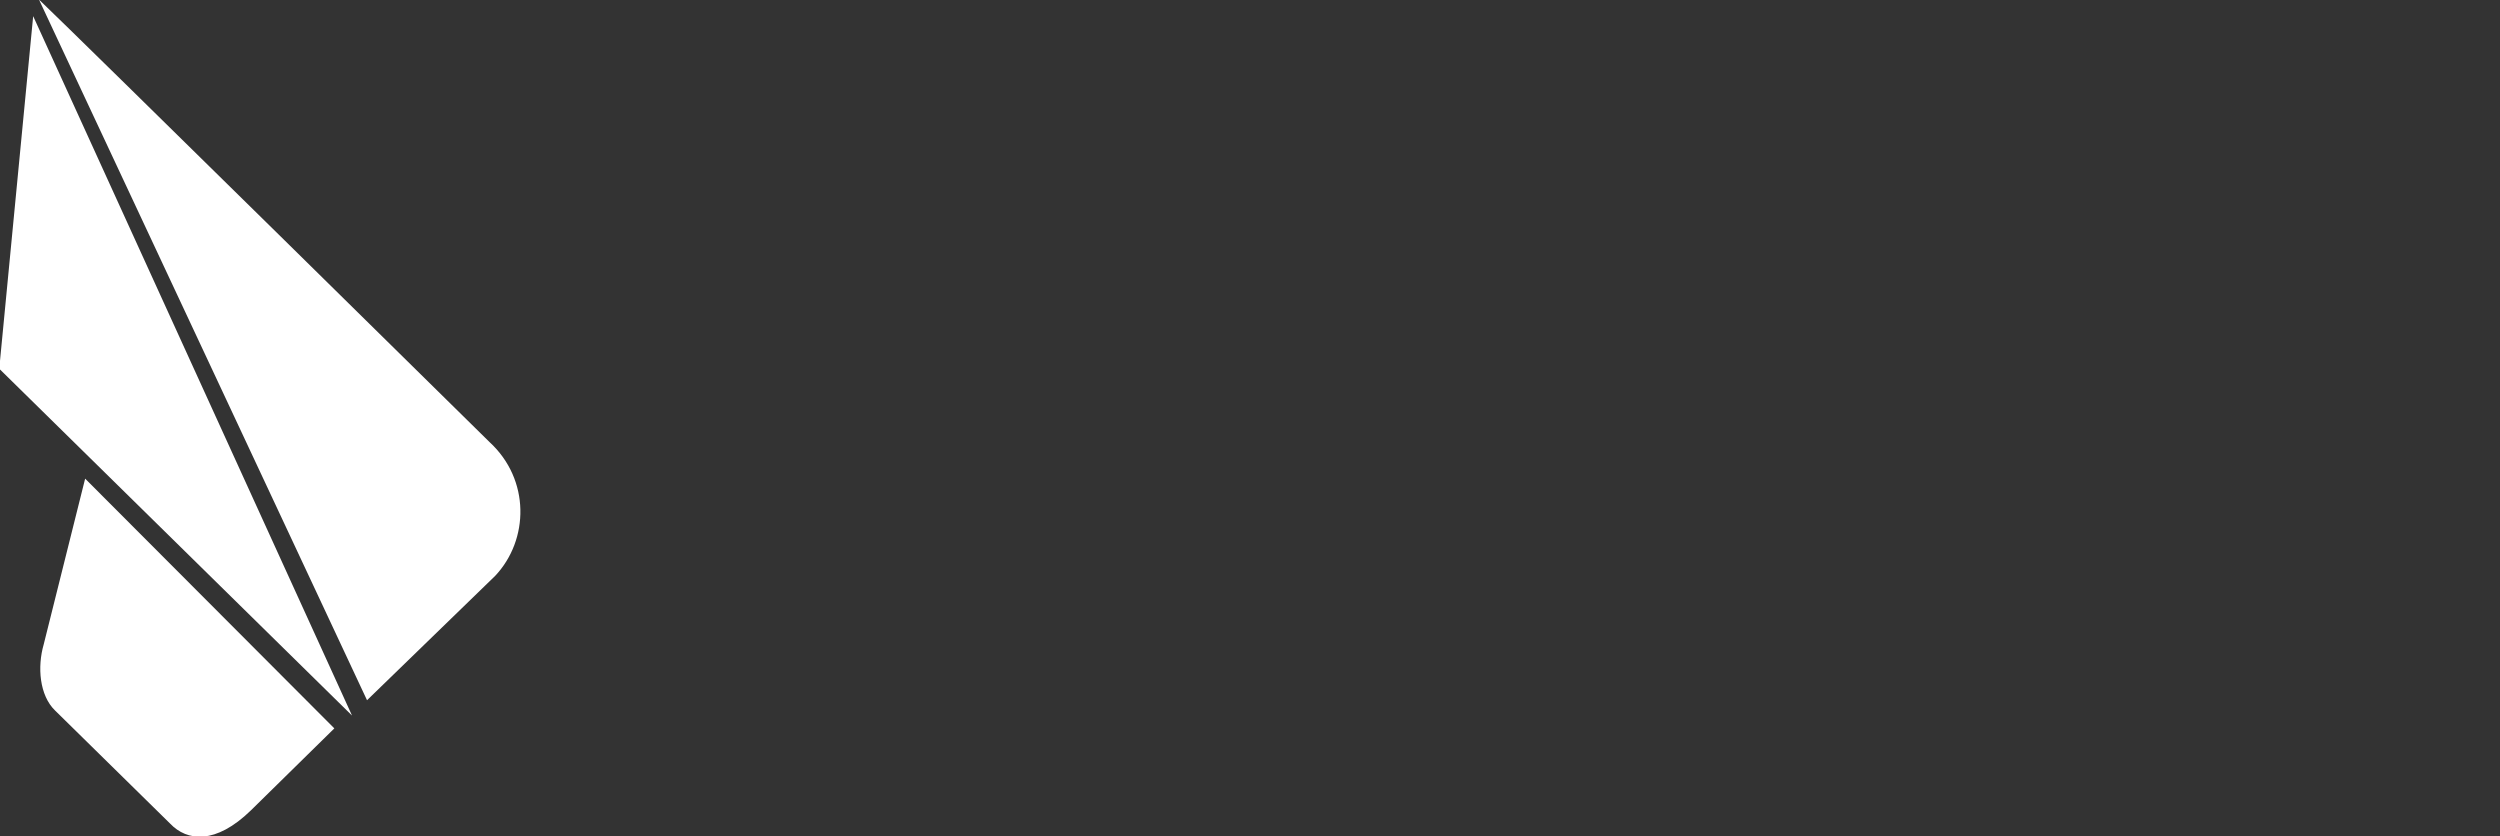
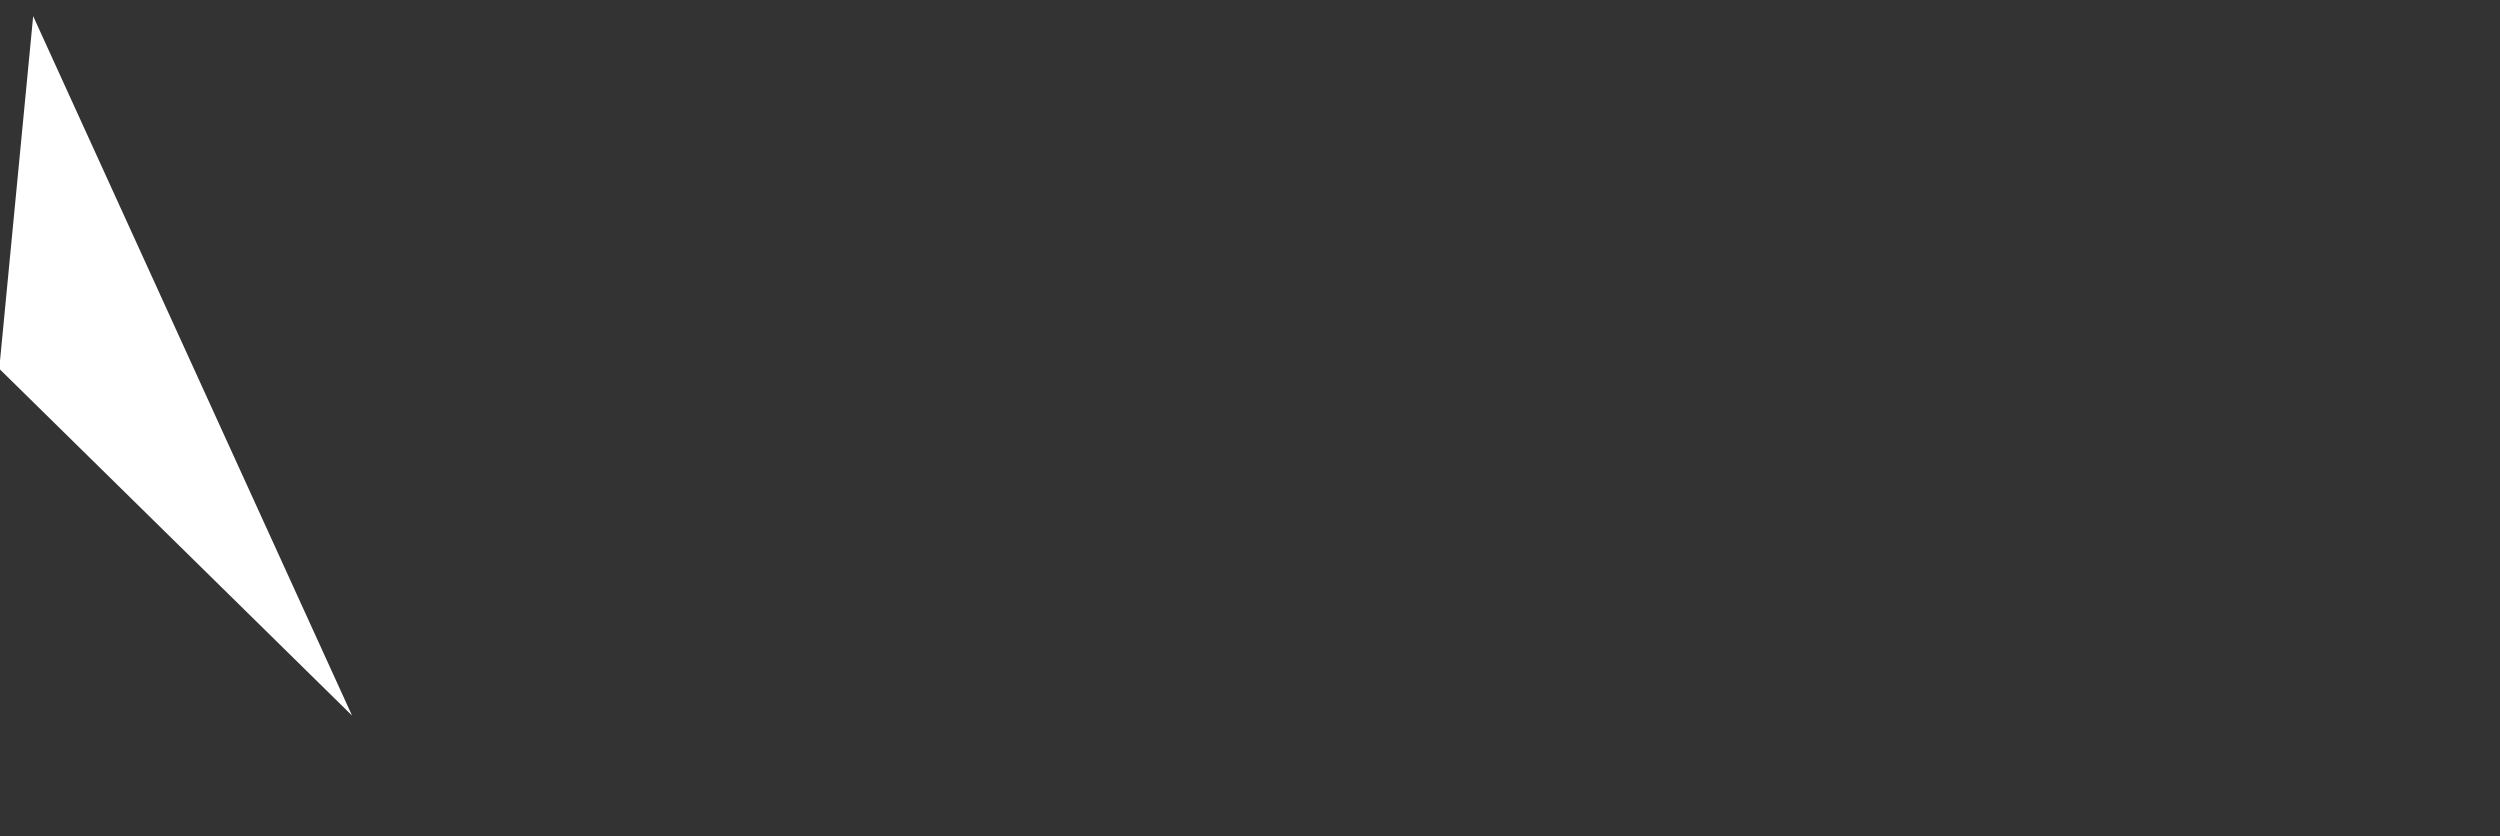
<svg xmlns="http://www.w3.org/2000/svg" xmlns:xlink="http://www.w3.org/1999/xlink" viewBox="0 0 148.17 49.56" version="1.1" id="svg38">
  <rect x="0" y="0" width="148.17" height="49.56" fill="#333333" stroke="none" />
  <defs id="defs29">
    <style id="style1">.cls-1{fill:none;isolation:isolate;}.cls-2{fill:#fff;}.cls-3{fill:url(#linear-gradient-4);}.cls-3,.cls-4{mix-blend-mode:multiply;}.cls-4{fill:url(#linear-gradient-3);}.cls-5{fill:url(#linear-gradient-2);}.cls-5,.cls-6,.cls-7{mix-blend-mode:screen;}.cls-8{fill:url(#Unbenannter_Verlauf_2);}.cls-9{fill:url(#Unbenannter_Verlauf_4);}.cls-6{fill:url(#linear-gradient);}.cls-7{fill:url(#radial-gradient);}</style>
    <linearGradient id="Unbenannter_Verlauf_4" x1="672.37" y1="-3107.4" x2="685.2" y2="-3062.56" gradientTransform="translate(1720.57 2686.81) rotate(-45)" gradientUnits="userSpaceOnUse">
      <stop offset="0" stop-color="#95c3a9" id="stop1" />
      <stop offset="1" stop-color="#325aa4" id="stop2" />
    </linearGradient>
    <linearGradient id="Unbenannter_Verlauf_2" x1="24.48" y1="39.62" x2="-3.56" y2="37.17" gradientUnits="userSpaceOnUse">
      <stop offset="0" stop-color="#004a8c" id="stop3" />
      <stop offset=".13" stop-color="#195e90" id="stop4" />
      <stop offset=".42" stop-color="#4e899b" id="stop5" />
      <stop offset=".67" stop-color="#74a8a2" id="stop6" />
      <stop offset=".87" stop-color="#8cbba7" id="stop7" />
      <stop offset="1" stop-color="#95c3a9" id="stop8" />
    </linearGradient>
    <linearGradient id="linear-gradient" x1="291.65" y1="4103.49" x2="228.04" y2="4067.14" gradientTransform="translate(2714.74 -3042.73) rotate(45)" gradientUnits="userSpaceOnUse">
      <stop offset="0" stop-color="#000" id="stop9" />
      <stop offset=".44" stop-color="#2a5131" id="stop10" />
      <stop offset="1" stop-color="#5fb46e" id="stop11" />
    </linearGradient>
    <linearGradient id="linear-gradient-2" x1="238.64" y1="4067.58" x2="268.94" y2="4087.45" gradientTransform="translate(2714.74 -3042.73) rotate(45)" gradientUnits="userSpaceOnUse">
      <stop offset="0" stop-color="#000" id="stop12" />
      <stop offset=".54" stop-color="#868468" id="stop13" />
      <stop offset="1" stop-color="#f8f4c0" id="stop14" />
    </linearGradient>
    <linearGradient id="linear-gradient-3" x1="411.27" y1="-2707.38" x2="348.14" y2="-2728.93" gradientTransform="translate(1677.02 -2150.74) rotate(45) scale(1 -1)" gradientUnits="userSpaceOnUse">
      <stop offset="0" stop-color="#305aa4" id="stop15" />
      <stop offset=".46" stop-color="#95abd0" id="stop16" />
      <stop offset=".83" stop-color="#e1e7f2" id="stop17" />
      <stop offset="1" stop-color="#fff" id="stop18" />
    </linearGradient>
    <linearGradient id="linear-gradient-4" x1="411.29" y1="-2707.45" x2="348.16" y2="-2729" xlink:href="#linear-gradient-3" />
    <radialGradient id="radial-gradient" cx="-728.82" cy="8071.73" fx="-728.82" fy="8071.73" r="6.37" gradientTransform="translate(1683.48 1332.56) rotate(90) scale(1.79 .21) skewX(-.03)" gradientUnits="userSpaceOnUse">
      <stop offset="0" stop-color="#fff" id="stop19" />
      <stop offset=".04" stop-color="#d7d7d7" id="stop20" />
      <stop offset=".1" stop-color="#aaa" id="stop21" />
      <stop offset=".16" stop-color="#818181" id="stop22" />
      <stop offset=".23" stop-color="#5e5e5e" id="stop23" />
      <stop offset=".3" stop-color="#404040" id="stop24" />
      <stop offset=".38" stop-color="#292929" id="stop25" />
      <stop offset=".47" stop-color="#161616" id="stop26" />
      <stop offset=".57" stop-color="#090909" id="stop27" />
      <stop offset=".71" stop-color="#020202" id="stop28" />
      <stop offset="1" stop-color="#000" id="stop29" />
    </radialGradient>
  </defs>
-   <path style="fill:#ffffff;fill-opacity:1;stroke-width:0" d="M 2.308,-0.029 C 4.653,2.204 29.013,26.2 29.013,26.2 c 2.416,2.221 2.348,5.795 0.335,7.93 l -7.595,7.371 z" id="path1" />
  <path style="fill:#ffffff;fill-opacity:1;stroke-width:0" d="M 1.966,0.958 -0.045,21.854 20.863,42.408 Z" id="path2" />
-   <path style="fill:#ffffff;fill-opacity:1;stroke-width:0" d="m 5.046,28.368 14.769,14.802 -4.941,4.855 c -2.094,2.04 -3.788,1.844 -4.79,0.789 L 3.259,42.106 c -0.92,-0.895 -1.054,-2.577 -0.67,-3.909 z" id="path3" />
</svg>